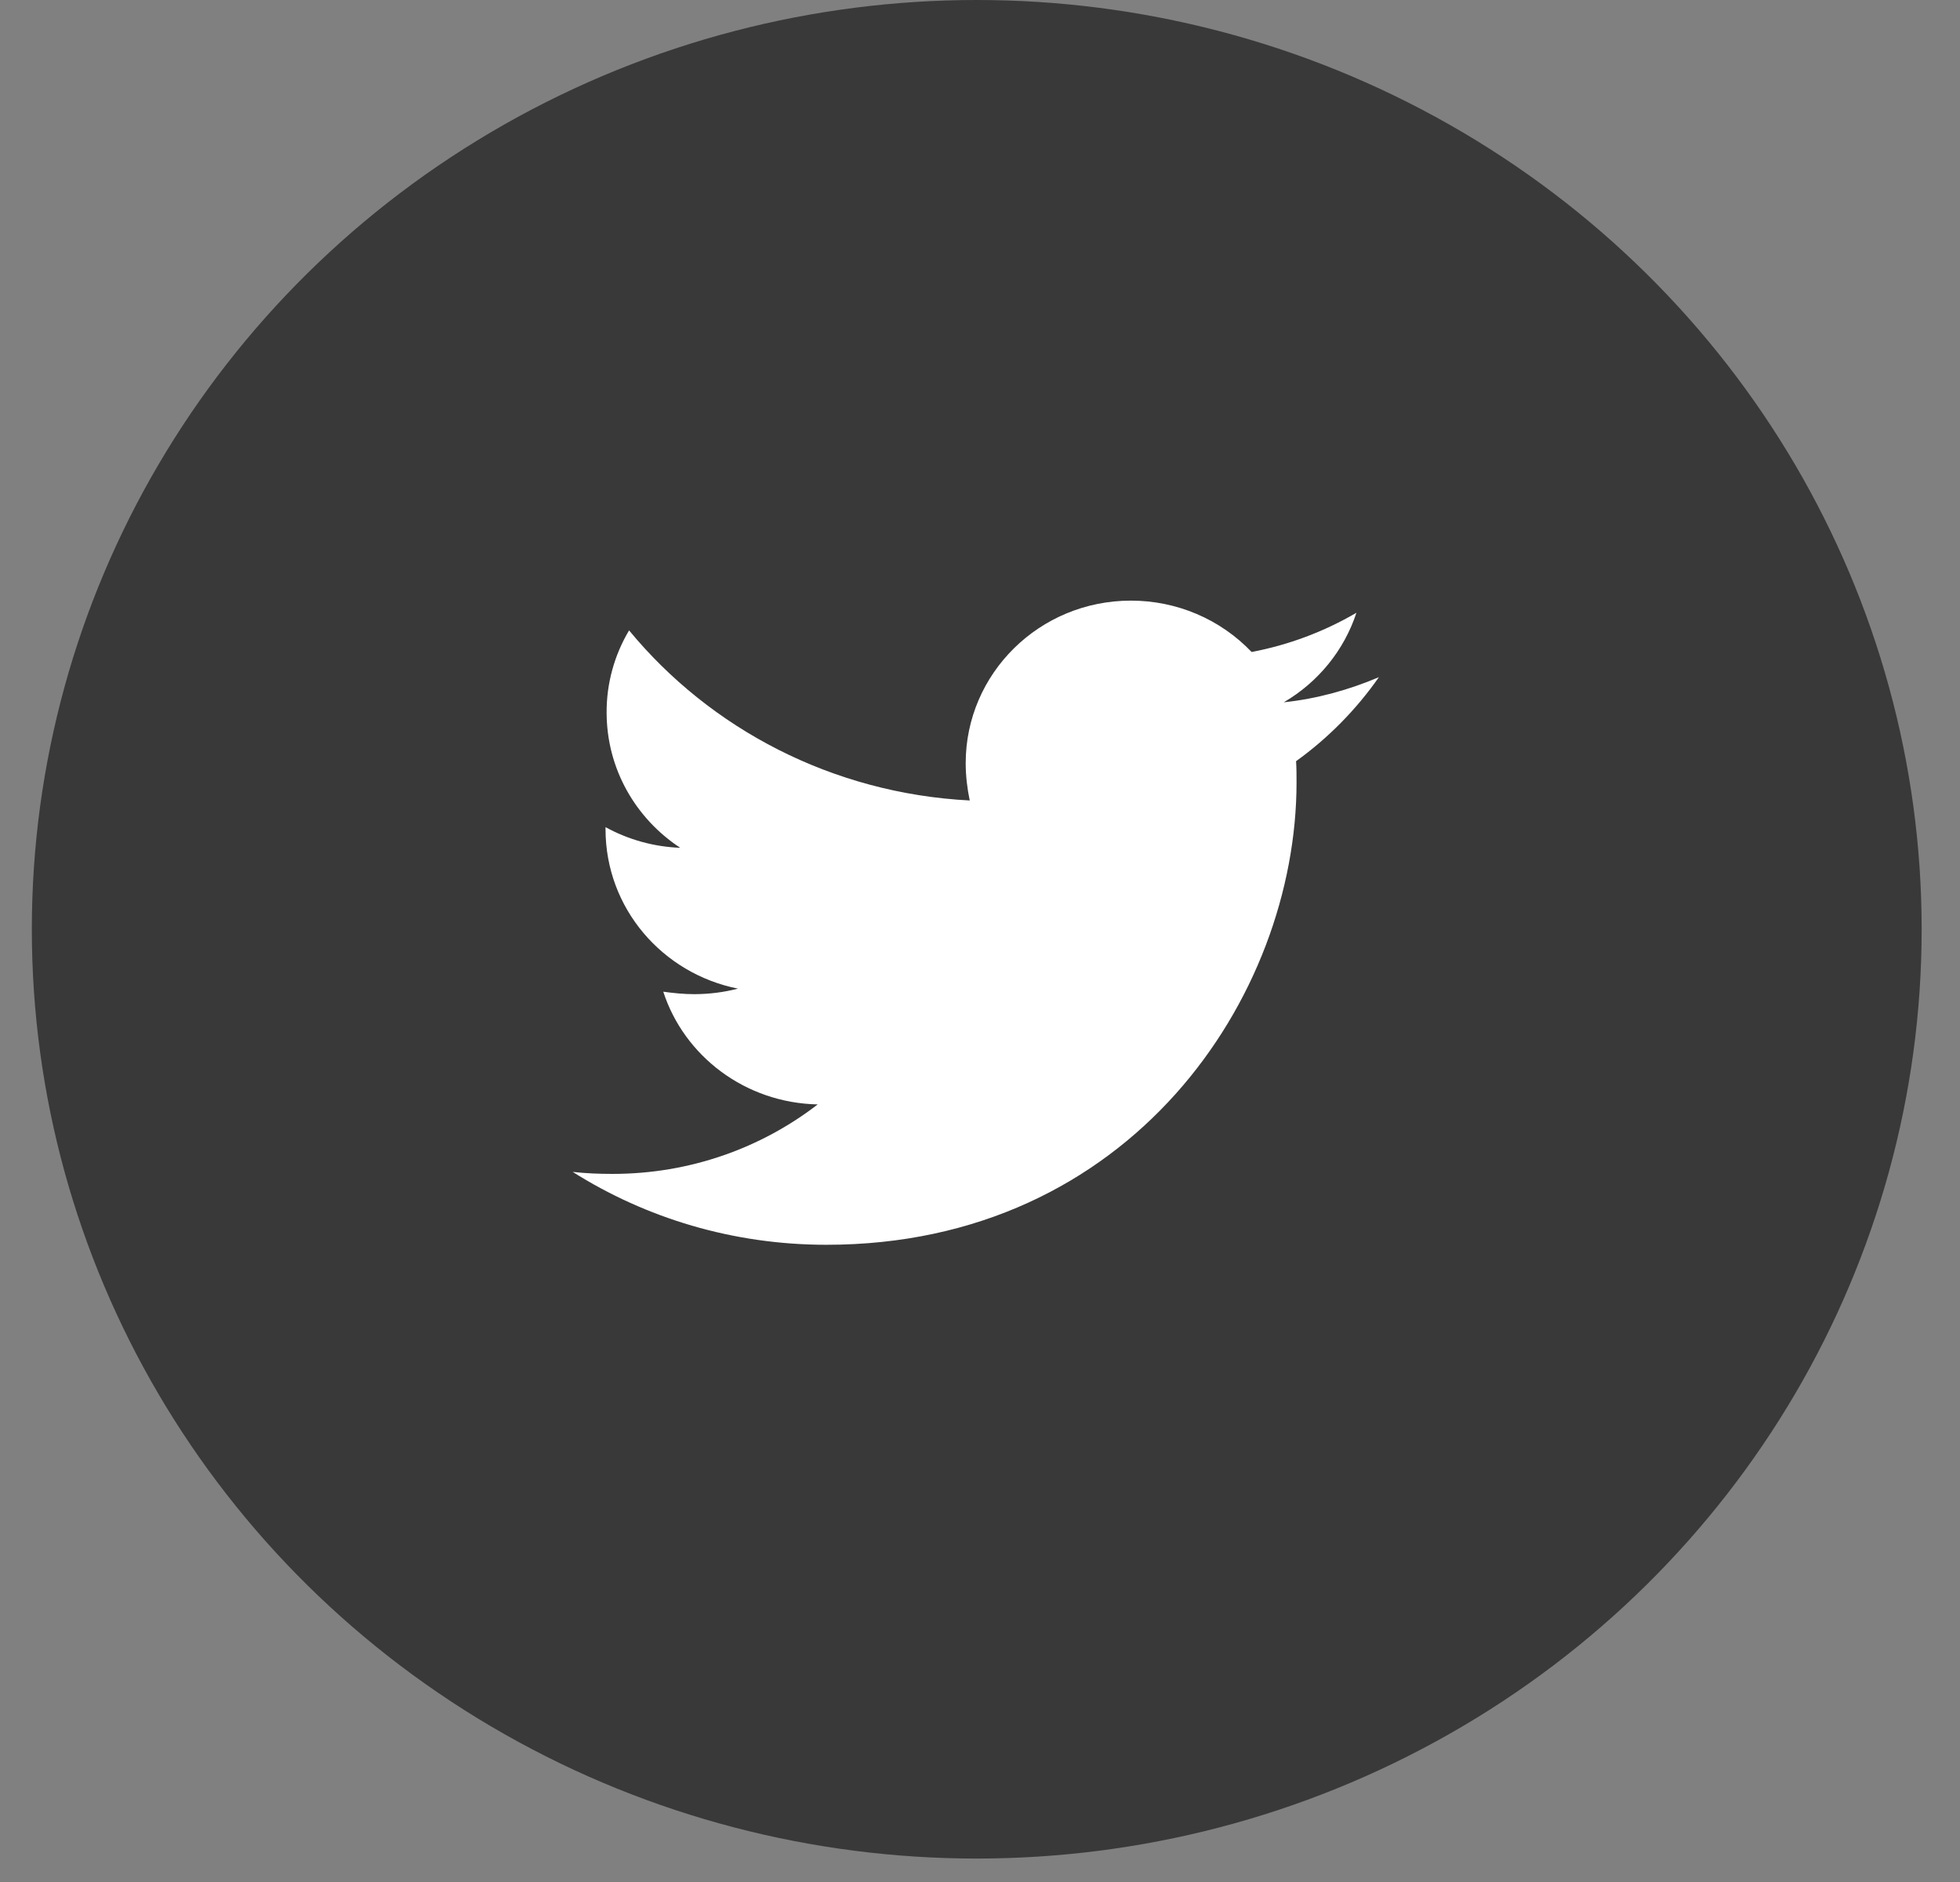
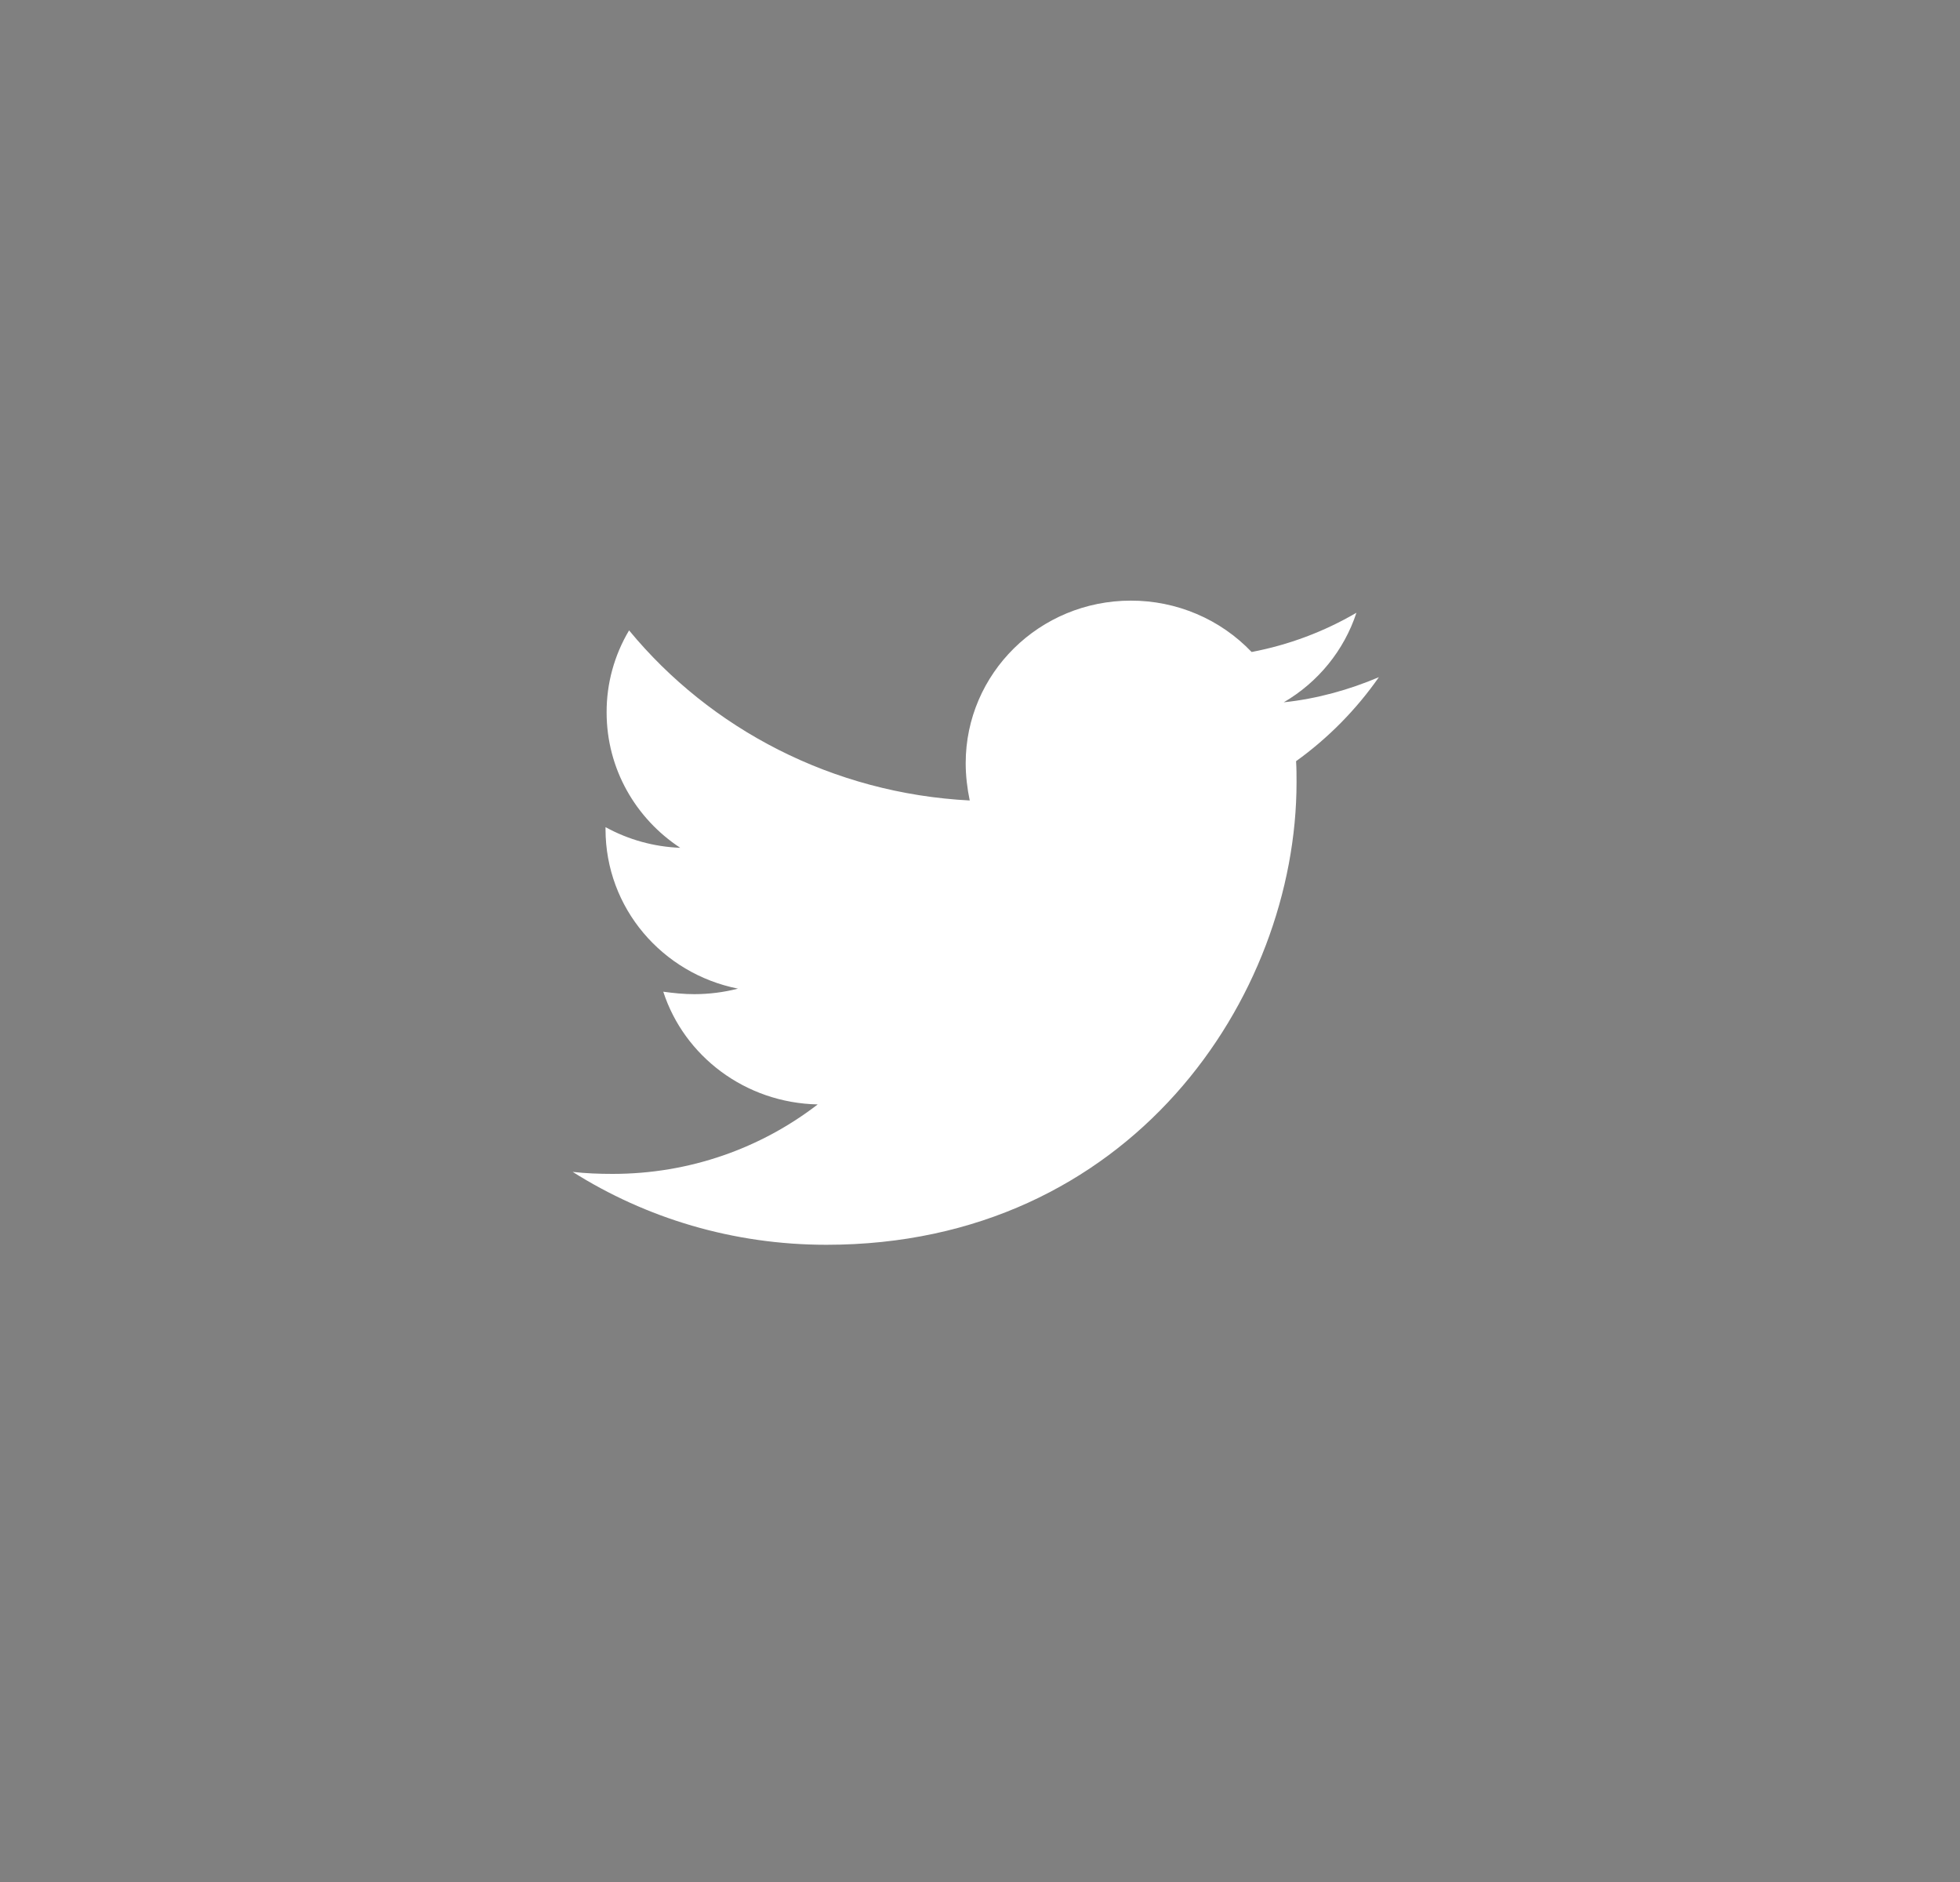
<svg xmlns="http://www.w3.org/2000/svg" width="50" height="48" viewBox="0 0 50 48" fill="none">
  <rect x="0" y="0" width="50" height="48" fill="#808080" stroke="none" />
-   <ellipse cx="24.917" cy="23.701" rx="24.105" ry="23.701" fill="#39393A" />
  <path d="M35.176 17.271C34.42 17.592 33.597 17.823 32.749 17.912C33.629 17.398 34.288 16.586 34.603 15.628C33.777 16.111 32.872 16.45 31.929 16.629C31.534 16.215 31.057 15.884 30.527 15.659C29.997 15.434 29.426 15.318 28.849 15.319C26.513 15.319 24.635 17.181 24.635 19.465C24.635 19.786 24.674 20.107 24.738 20.416C21.241 20.236 18.122 18.593 16.048 16.078C15.67 16.712 15.472 17.435 15.475 18.17C15.475 19.609 16.218 20.877 17.353 21.623C16.684 21.598 16.031 21.417 15.447 21.096V21.147C15.447 23.162 16.896 24.831 18.826 25.215C18.464 25.308 18.091 25.355 17.716 25.356C17.442 25.356 17.182 25.329 16.92 25.293C17.454 26.936 19.009 28.129 20.86 28.168C19.412 29.283 17.598 29.94 15.628 29.94C15.274 29.94 14.948 29.927 14.609 29.889C16.478 31.067 18.695 31.748 21.083 31.748C28.834 31.748 33.075 25.434 33.075 19.954C33.075 19.774 33.075 19.594 33.063 19.414C33.884 18.824 34.603 18.092 35.176 17.271Z" fill="white" />
</svg>